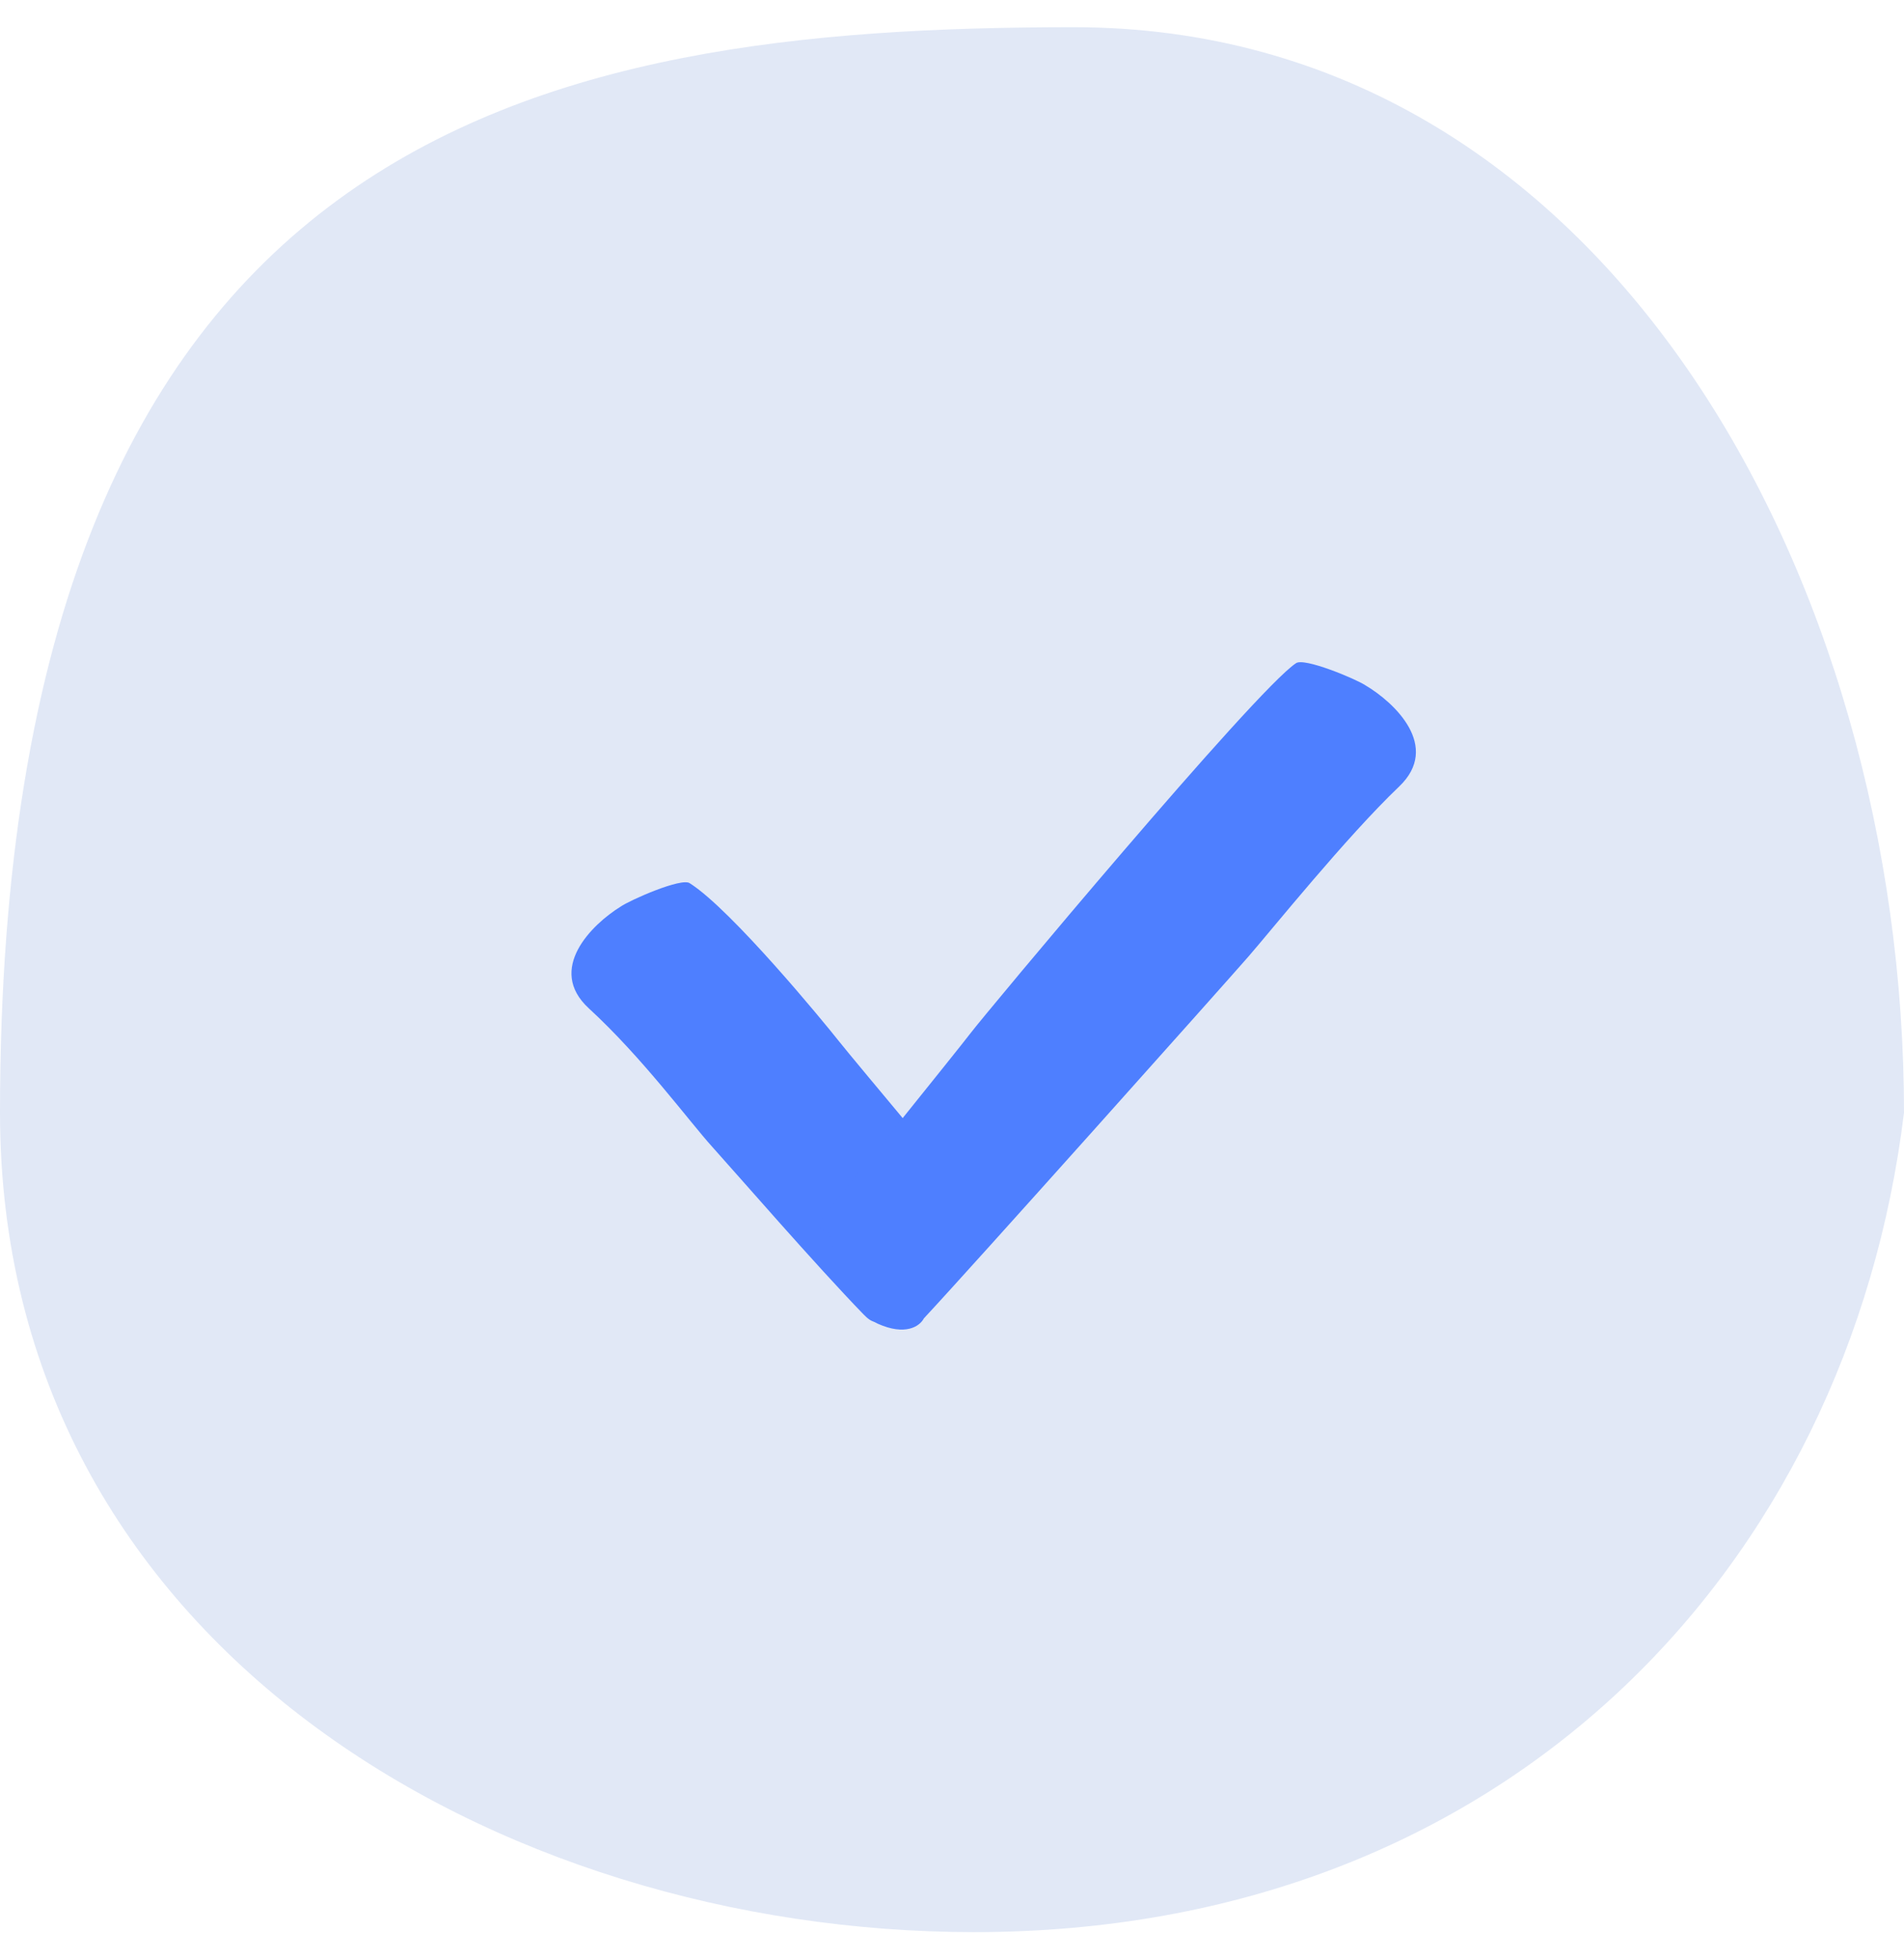
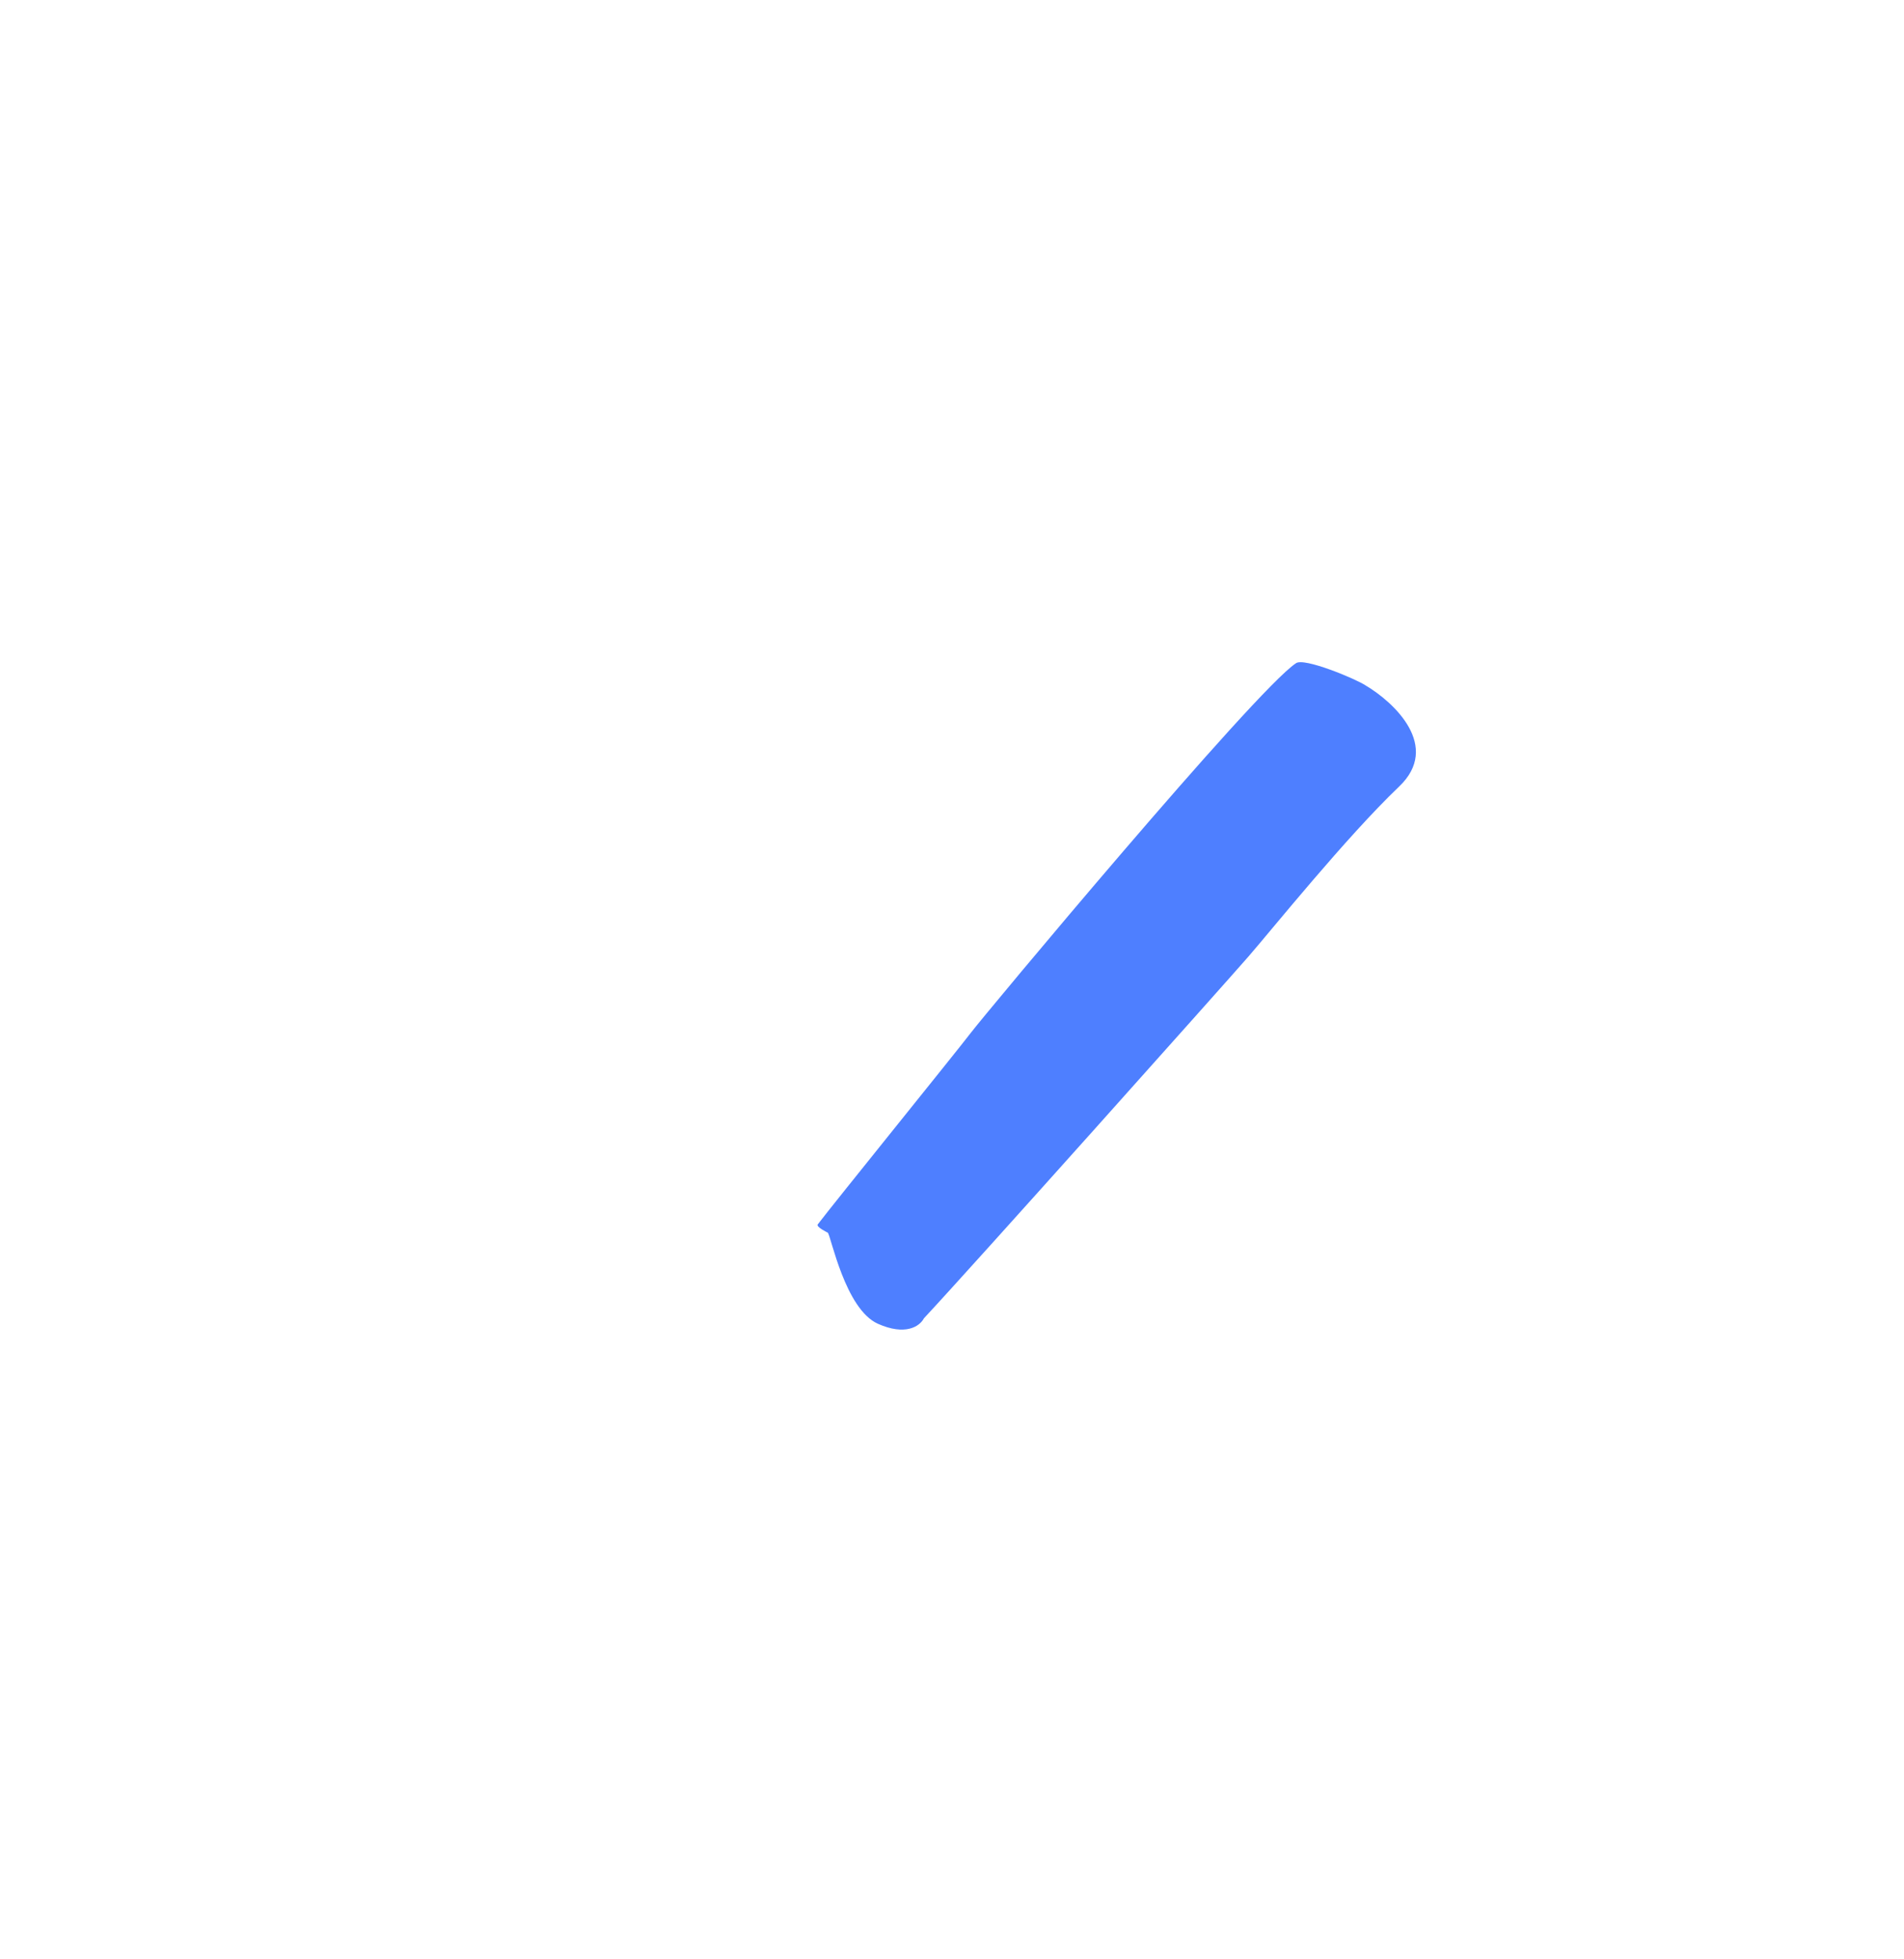
<svg xmlns="http://www.w3.org/2000/svg" width="35" height="36" viewBox="0 0 35 36" fill="none">
-   <path d="M35 20.442C33.983 28.785 27.684 35.5 17.907 35.5C9.157 35.5 0 30.219 0 20.442C0 2.331 9.961 0.5 19.738 0.5C29.516 0.5 35 10.665 35 20.442Z" fill="#E1E8F6" />
-   <path d="M10.825 18.528C10.037 17.805 10.887 16.979 11.41 16.657C11.578 16.54 12.538 16.115 12.682 16.23C13.444 16.713 15.152 18.789 15.415 19.123C15.679 19.458 18.002 22.221 18.293 22.59C18.329 22.636 18.111 22.745 18.111 22.745C18.053 22.809 17.23 23.869 16.632 24.149C16.138 24.38 16.029 24.309 15.874 24.15C15.009 23.26 13.524 21.549 13.094 21.073C12.665 20.599 11.81 19.432 10.825 18.528Z" fill="#4E7FFF" />
  <path d="M25.719 14.452C26.494 13.714 25.629 12.904 25.1 12.592C24.93 12.478 23.962 12.071 23.82 12.188C23.068 12.686 18.102 18.639 17.845 18.978C17.587 19.317 15.316 22.122 15.032 22.497C14.997 22.543 15.217 22.649 15.217 22.649C15.276 22.712 15.536 24.055 16.139 24.323C16.638 24.545 16.904 24.375 16.984 24.222C17.832 23.316 22.532 18.055 22.952 17.572C23.372 17.089 24.752 15.374 25.719 14.452Z" fill="#4E7FFF" />
</svg>